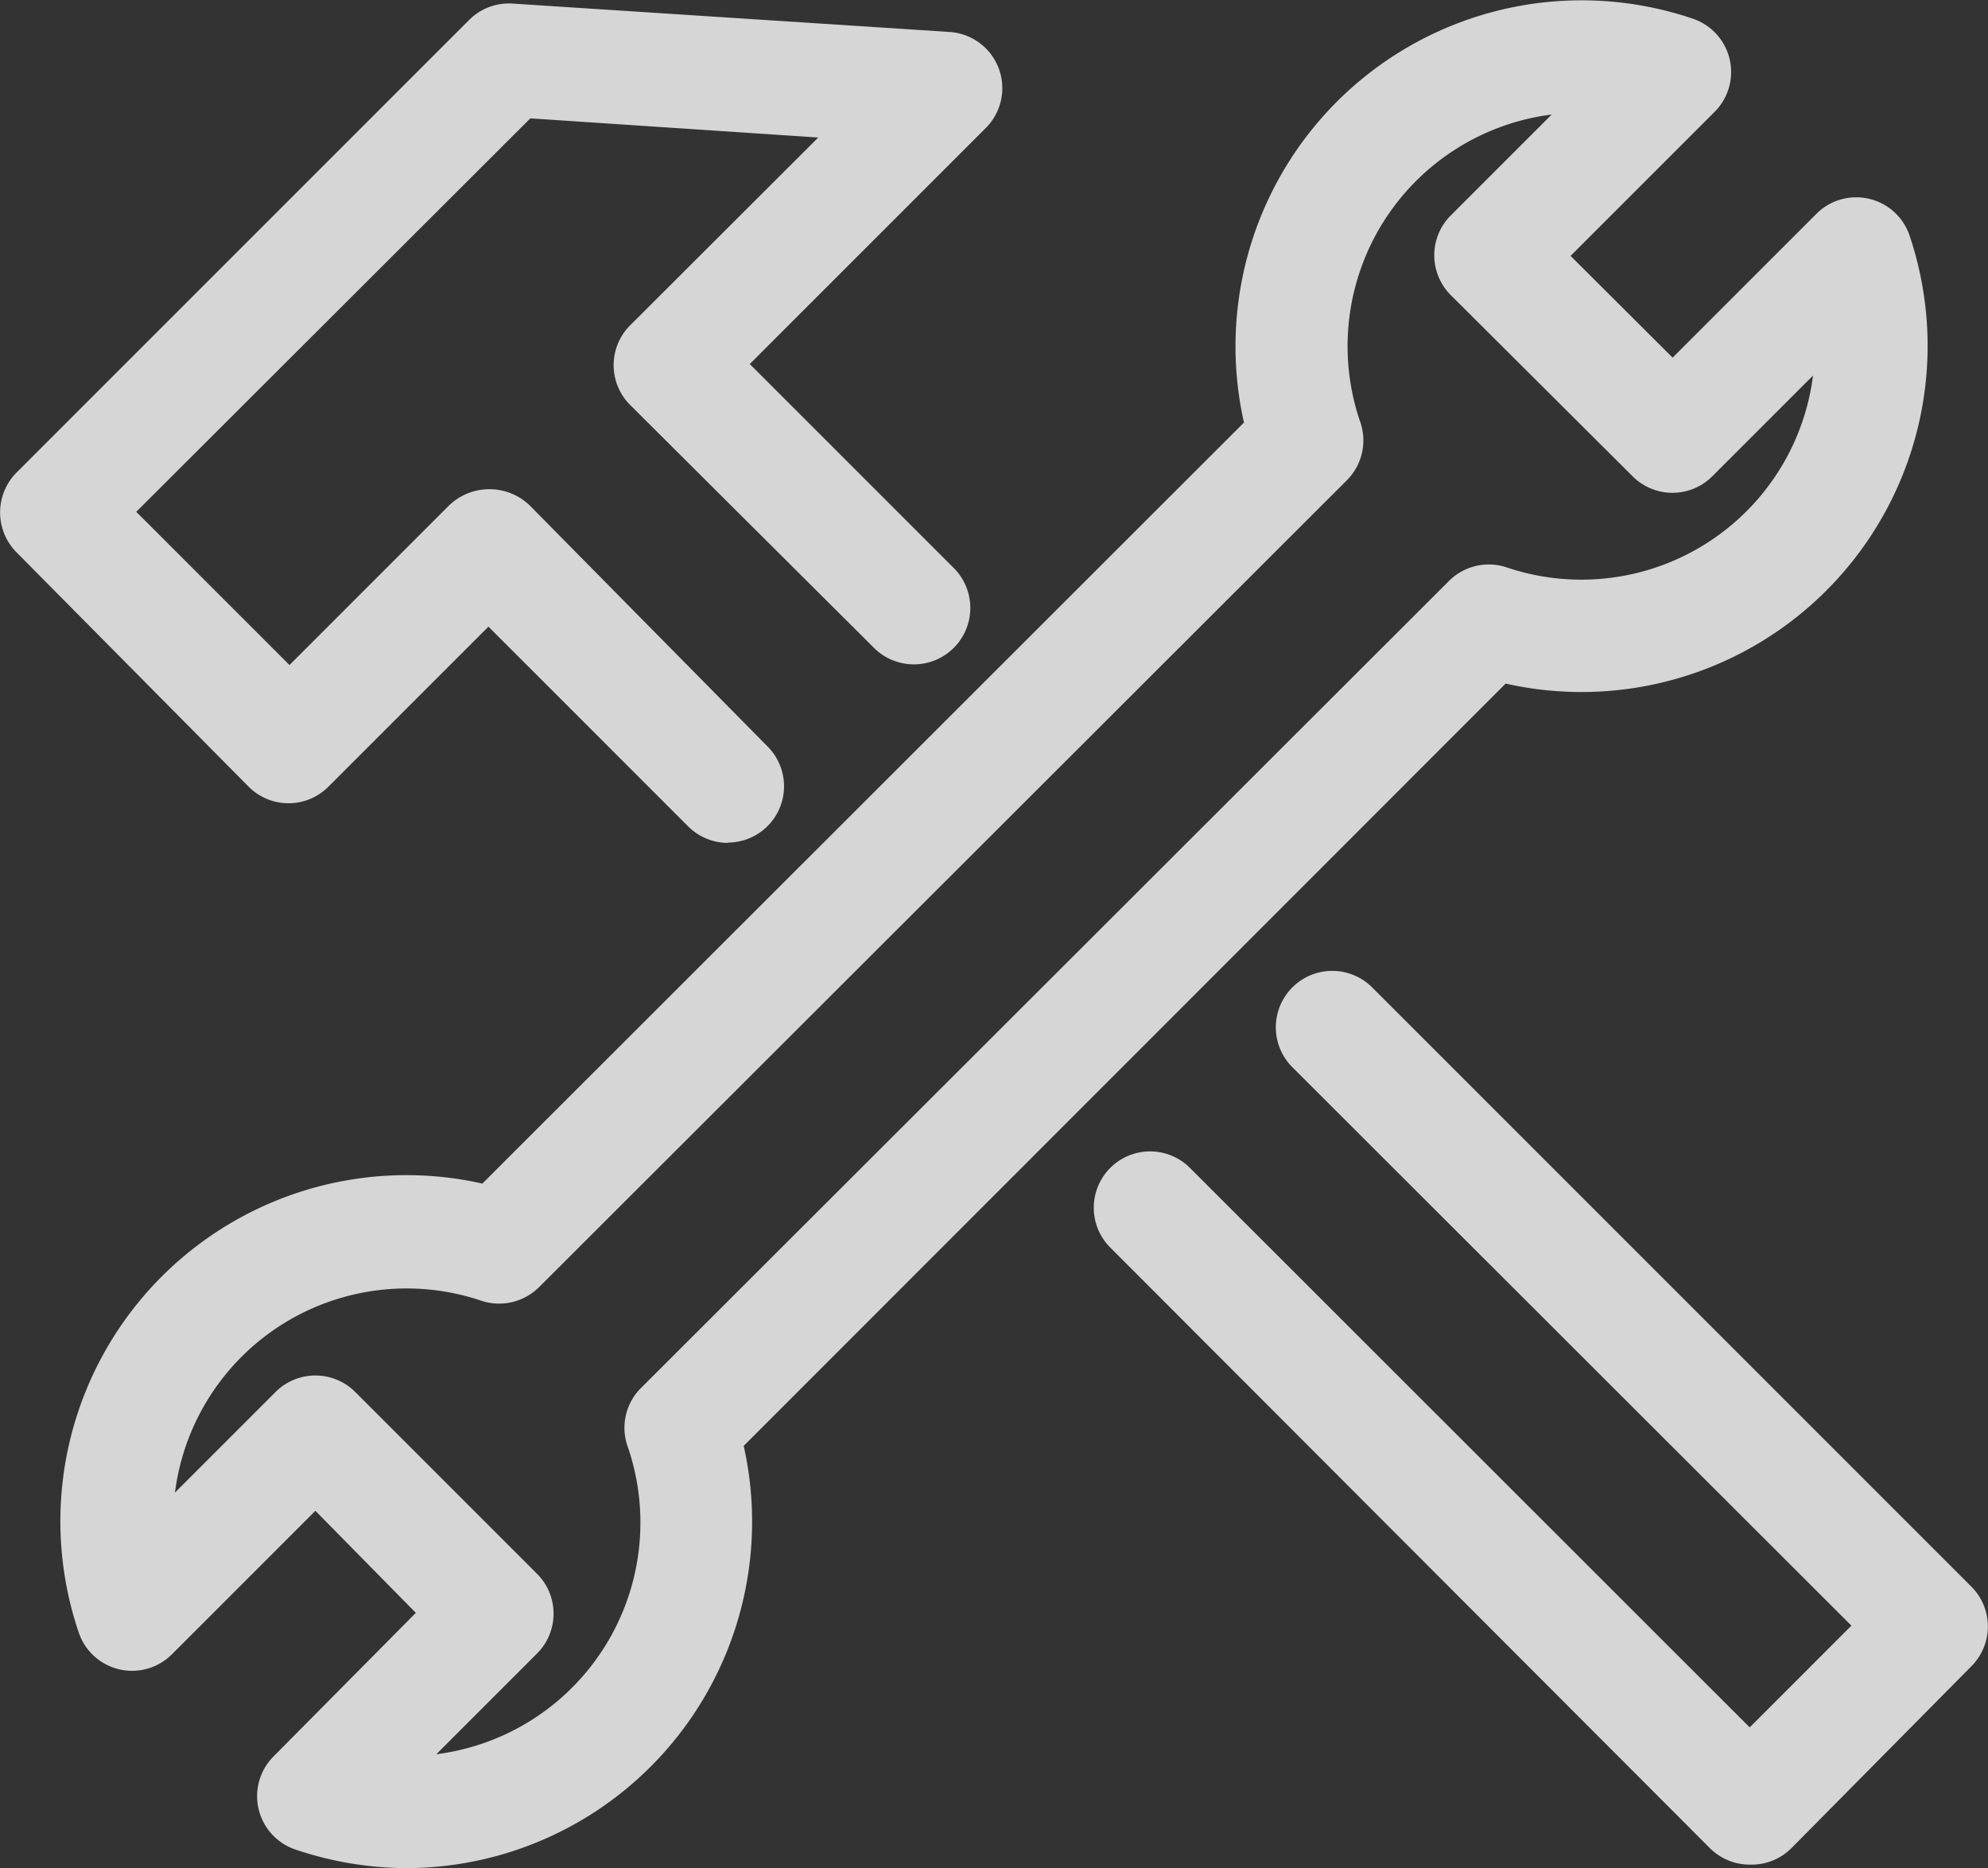
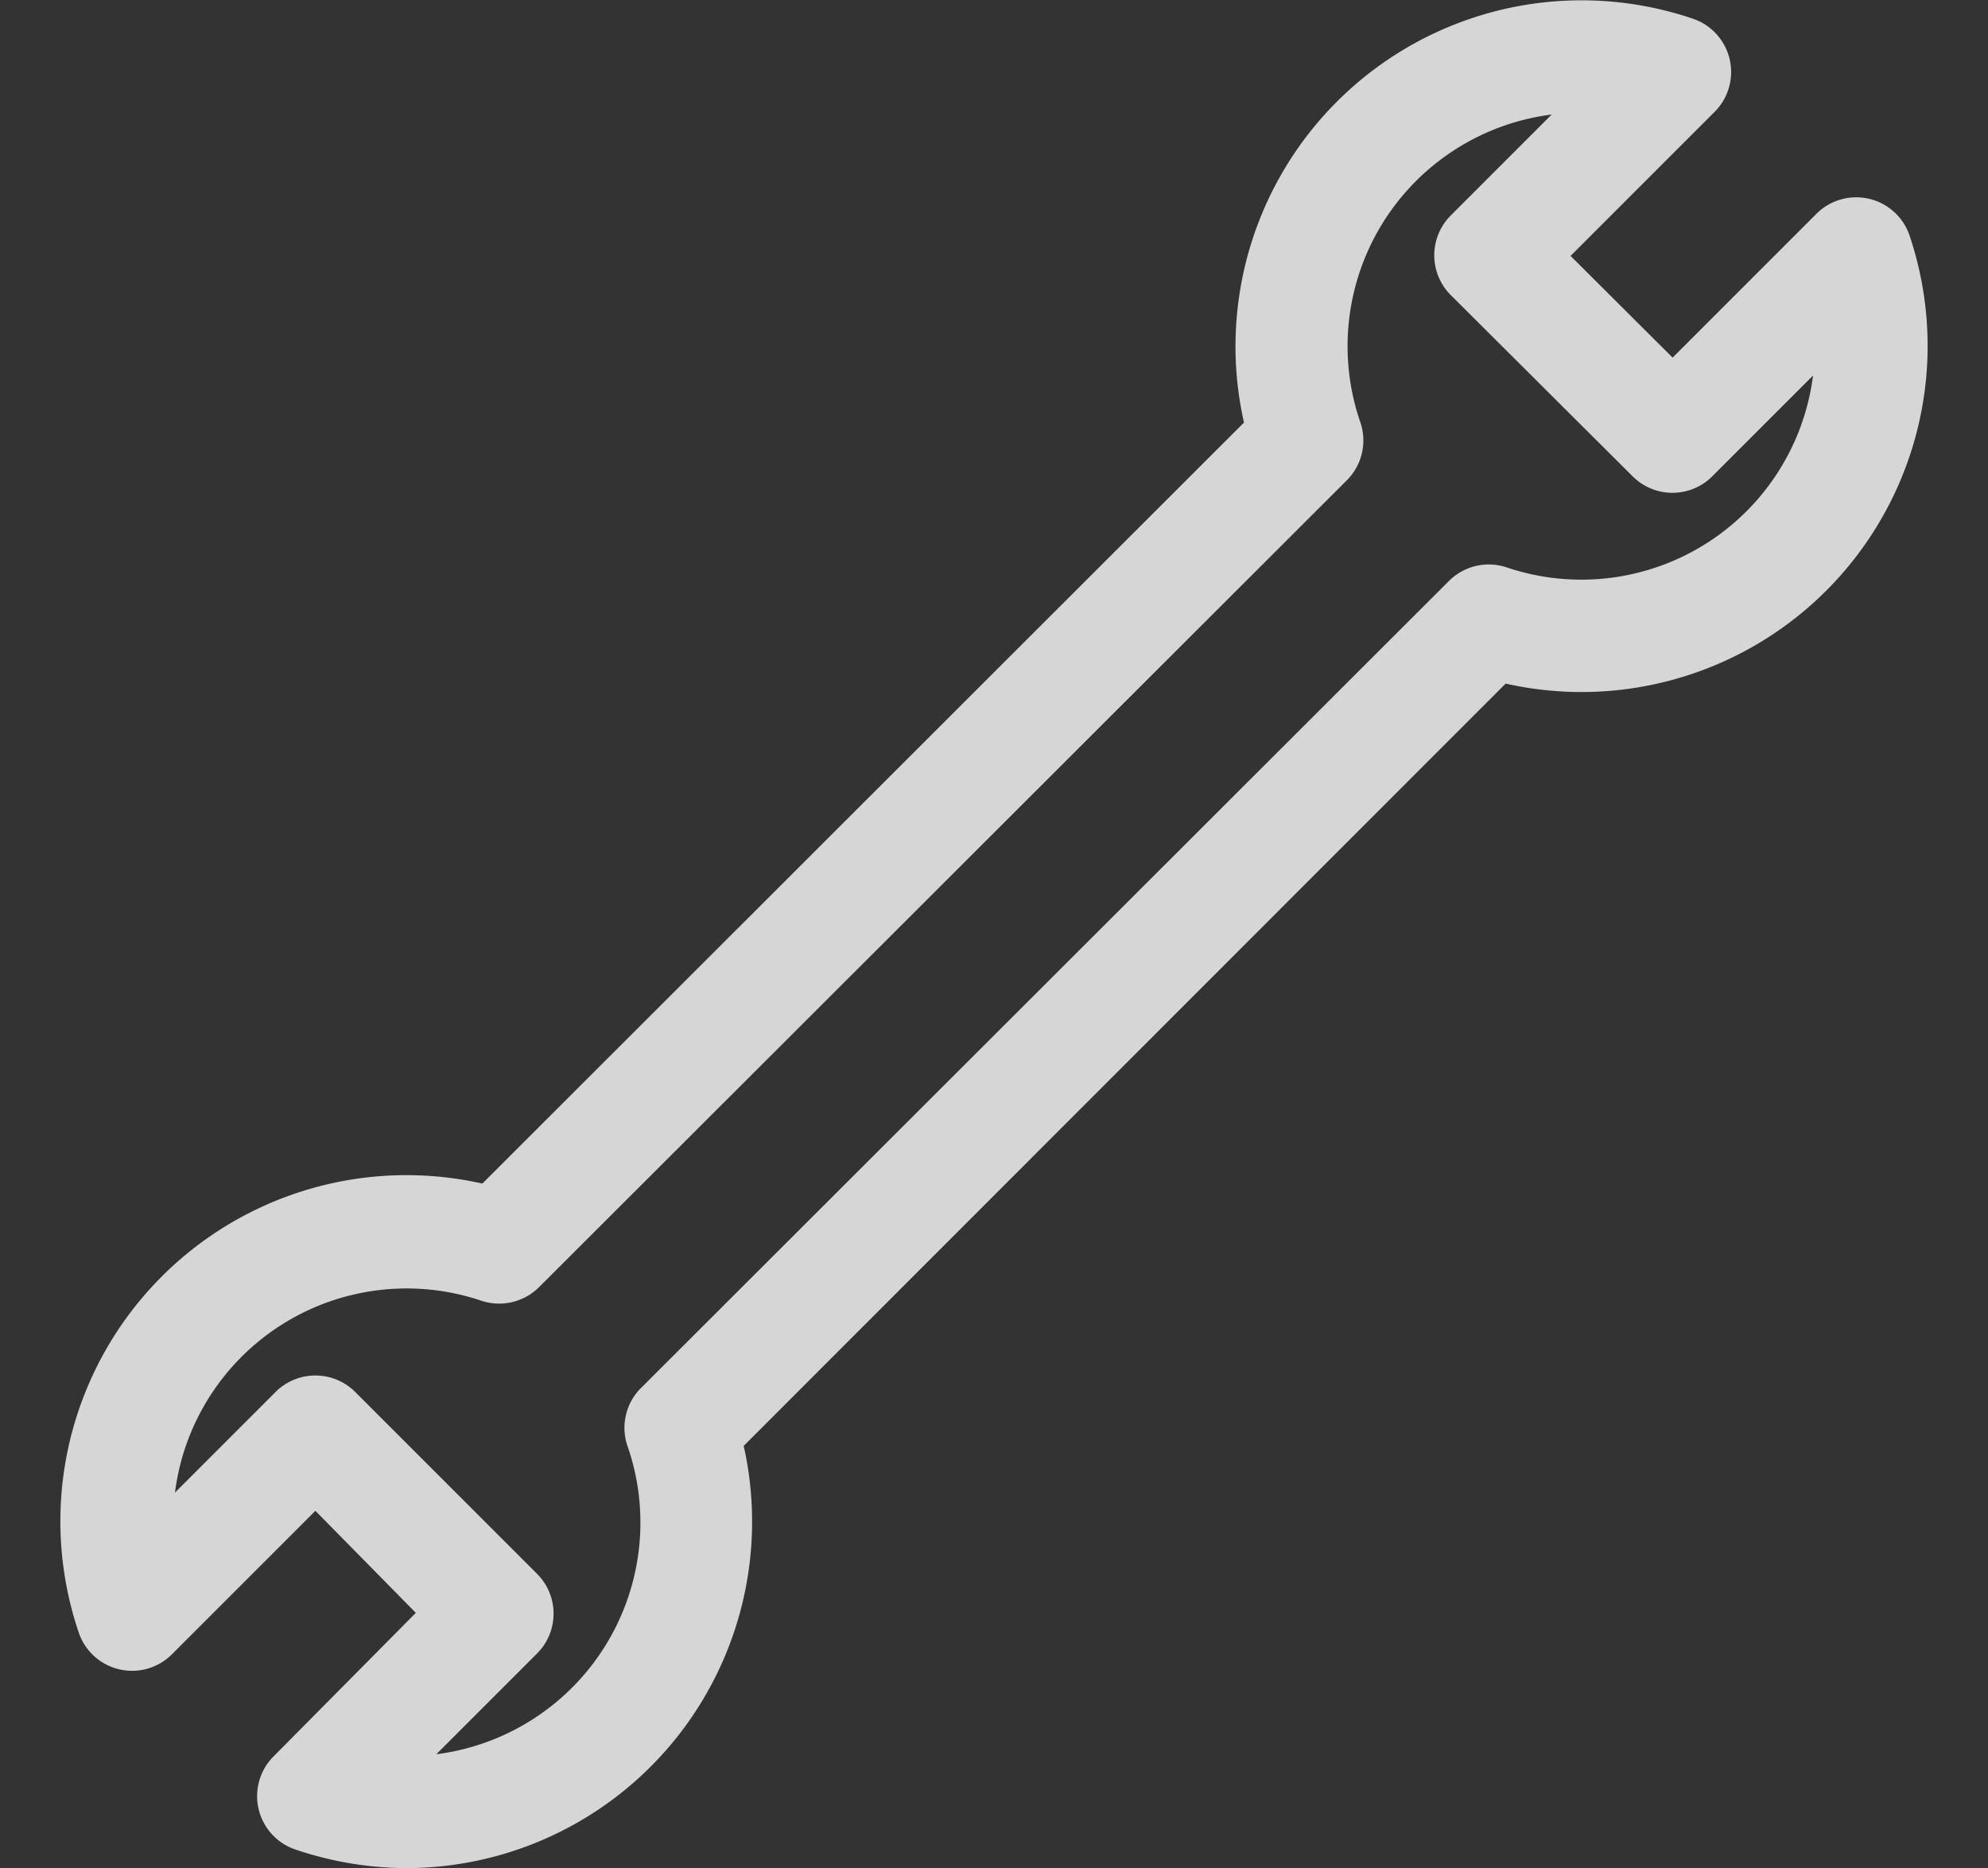
<svg xmlns="http://www.w3.org/2000/svg" viewBox="0 0 62.15 58.4">
  <rect x="0" y="0" width="62.15" height="58.4" fill="#333333" stroke="none" />
  <defs>
    <style>.cls-1{opacity:0.8;}.cls-2{fill:#fff;}</style>
  </defs>
  <title>areformar</title>
  <g id="Capa_2" data-name="Capa 2">
    <g id="Capa_1-2" data-name="Capa 1">
      <g class="cls-1">
        <path class="cls-2" d="M12.73,58.4a10.93,10.93,0,0,1-3.49-.58,1.76,1.76,0,0,1-.68-2.92L13,50.42,9.86,47.23,5.37,51.72A1.76,1.76,0,0,1,2.45,51,10.82,10.82,0,0,1,15.08,37L38.89,13.21A10.82,10.82,0,0,1,52.91.58,1.76,1.76,0,0,1,53.6,3.5L49.1,8l3.19,3.18,4.49-4.49a1.76,1.76,0,0,1,2.92.68,10.82,10.82,0,0,1-12.63,14L23.25,45.2A10.83,10.83,0,0,1,12.73,58.4ZM9.86,43h0a1.76,1.76,0,0,1,1.25.52l5.68,5.68a1.76,1.76,0,0,1,0,2.49l-3.15,3.15a7.3,7.3,0,0,0,6-9.57A1.76,1.76,0,0,1,20,43.43L45.3,18.16a1.76,1.76,0,0,1,1.81-.42,7.3,7.3,0,0,0,9.57-6l-3.15,3.15a1.76,1.76,0,0,1-2.49,0L45.36,9.23a1.76,1.76,0,0,1,0-2.5l3.15-3.15a7.3,7.3,0,0,0-6,9.57A1.76,1.76,0,0,1,42.12,15L16.85,40.24a1.77,1.77,0,0,1-1.81.42,7.3,7.3,0,0,0-9.57,6l3.15-3.15A1.76,1.76,0,0,1,9.86,43Z" />
-         <path class="cls-2" d="M54.7,58.29a1.76,1.76,0,0,1-1.25-.52L34.71,39a1.76,1.76,0,1,1,2.49-2.49L54.7,54l3.18-3.18L40.4,33.36a1.76,1.76,0,0,1,2.5-2.49L61.63,49.6a1.76,1.76,0,0,1,0,2.49L56,57.78A1.76,1.76,0,0,1,54.7,58.29Z" />
-         <path class="cls-2" d="M22.76,26.35a1.76,1.76,0,0,1-1.25-.52l-6.24-6.24-5,5a1.76,1.76,0,0,1-2.5,0L.52,17.27a1.77,1.77,0,0,1,0-2.5L14.66.63A1.76,1.76,0,0,1,16,.11L29.69,1a1.76,1.76,0,0,1,1.13,3l-7.38,7.38,6.38,6.38a1.76,1.76,0,1,1-2.5,2.49L19.7,12.66a1.76,1.76,0,0,1,0-2.49l5.88-5.87-9-.6L4.26,16l4.79,4.79,5-5a1.82,1.82,0,0,1,2.5,0L24,23.34a1.76,1.76,0,0,1-1.25,3Z" />
      </g>
    </g>
  </g>
</svg>